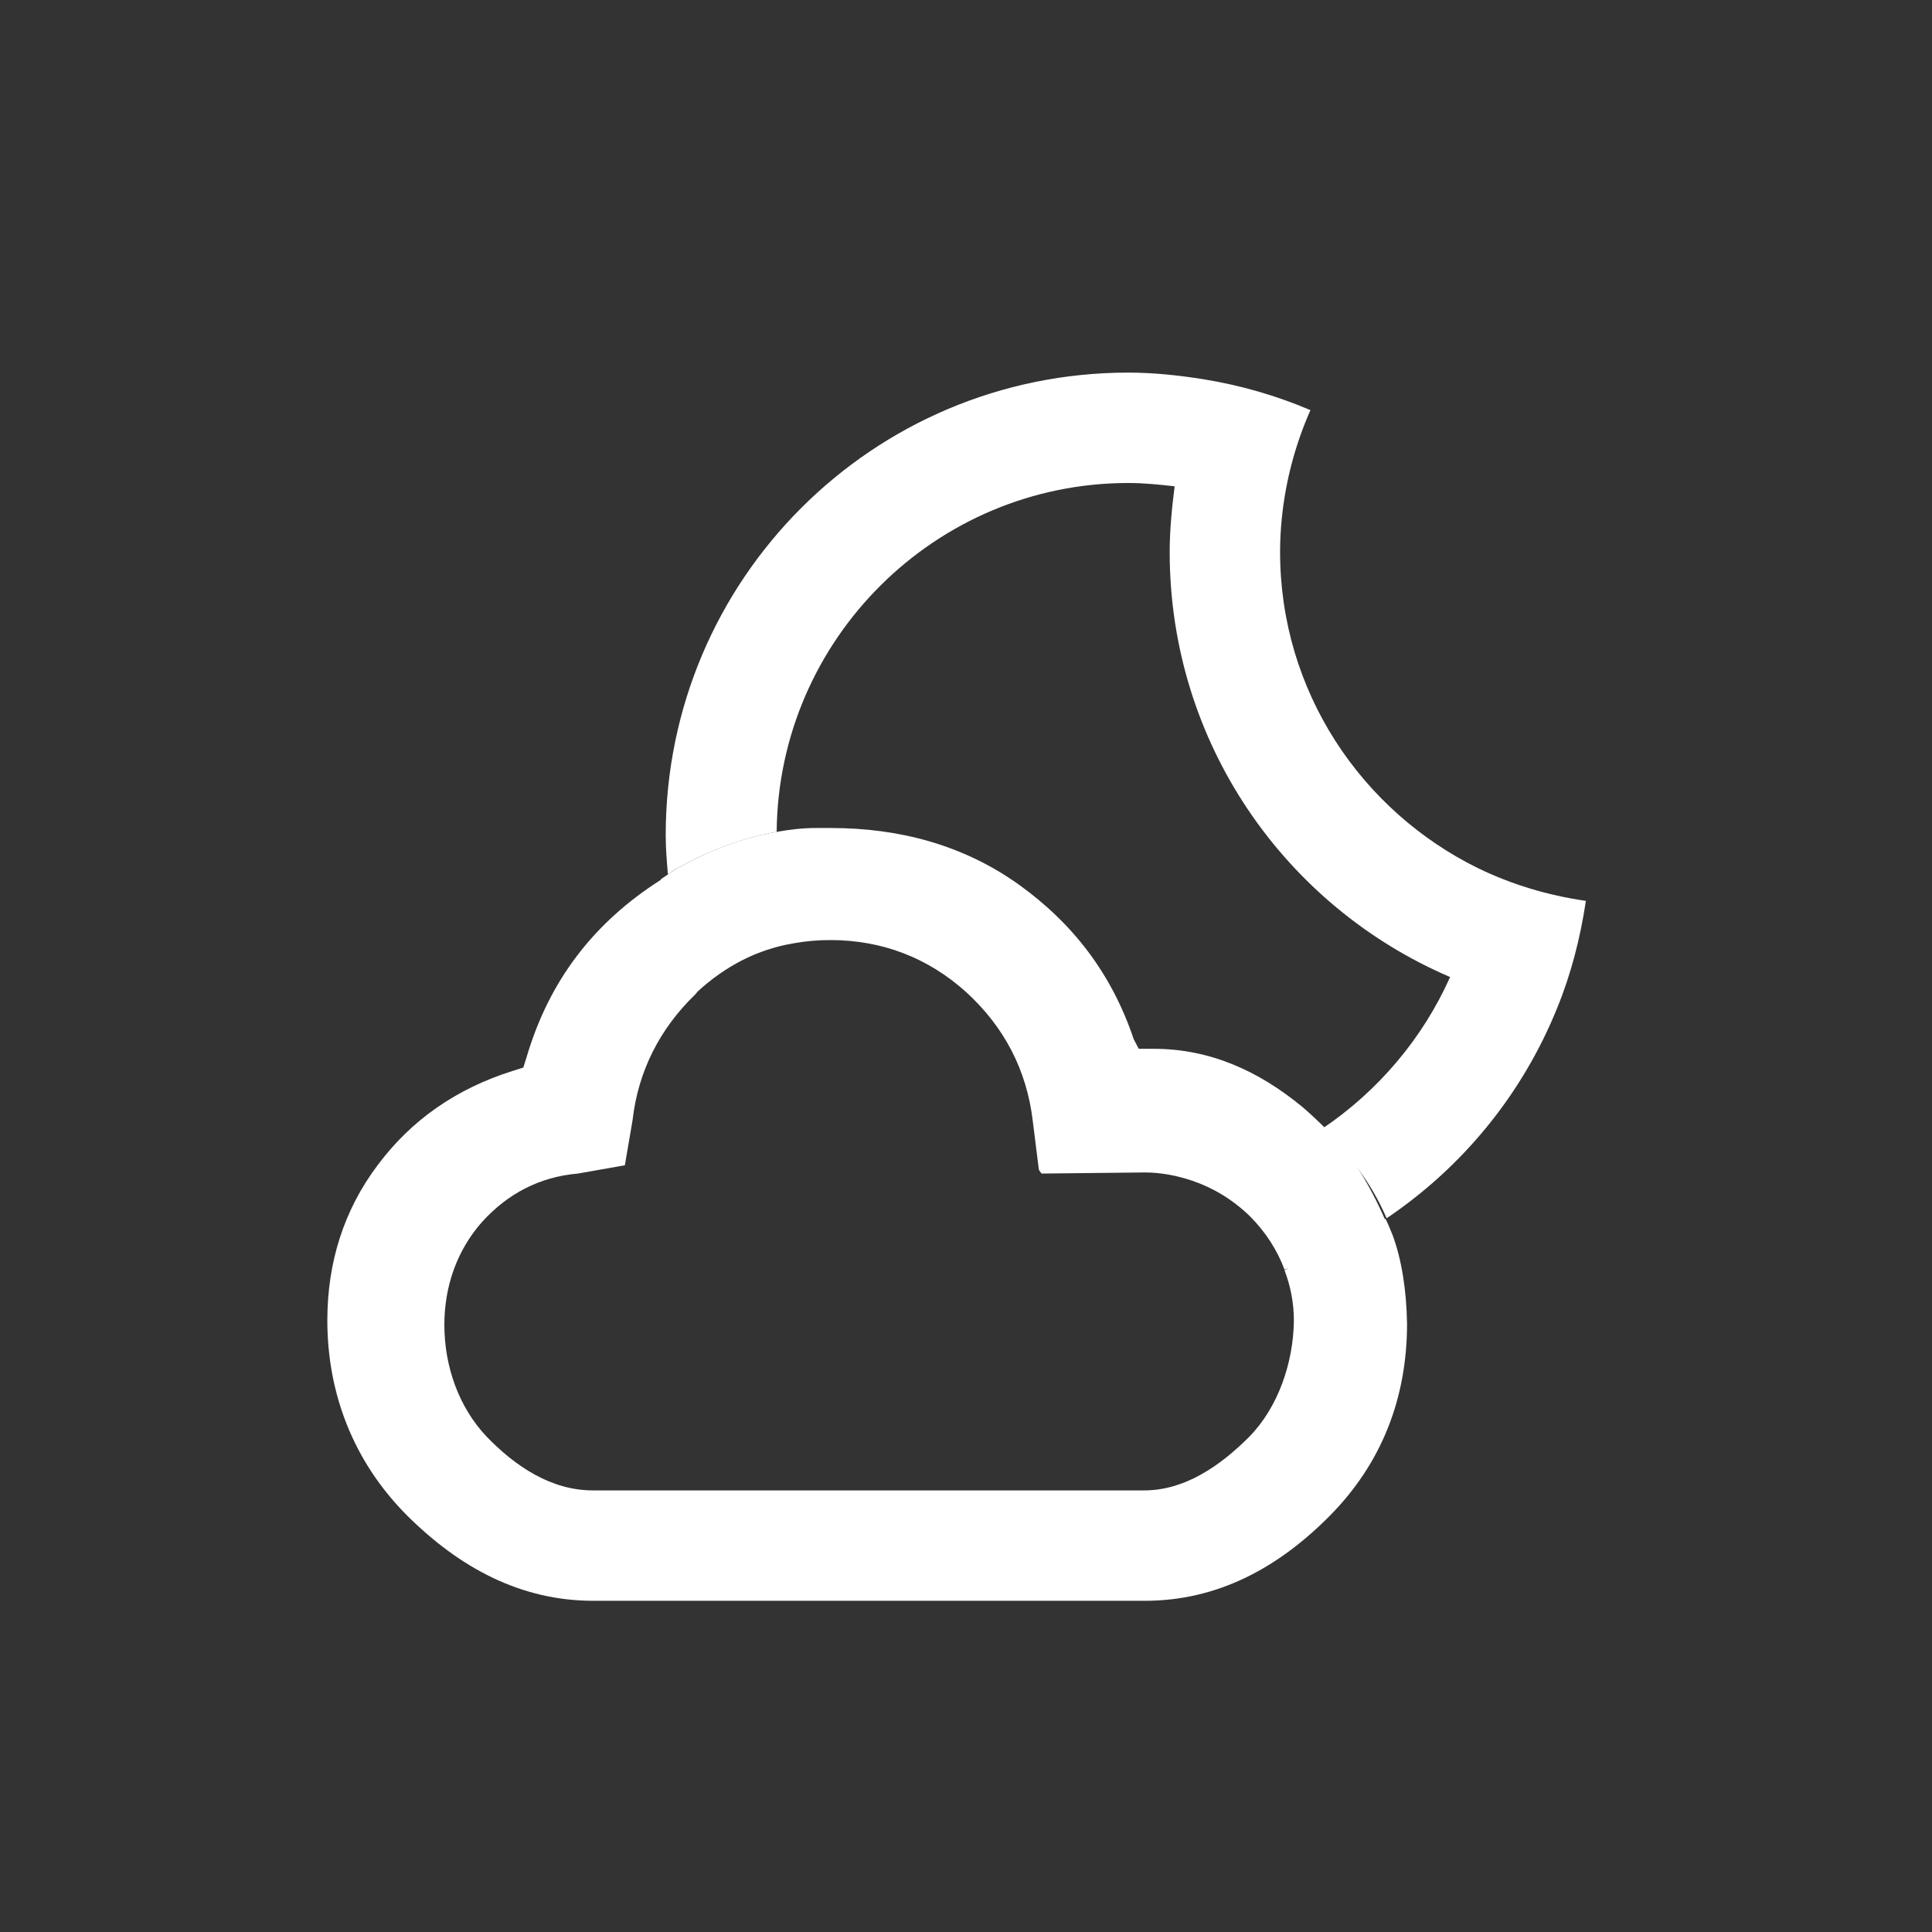
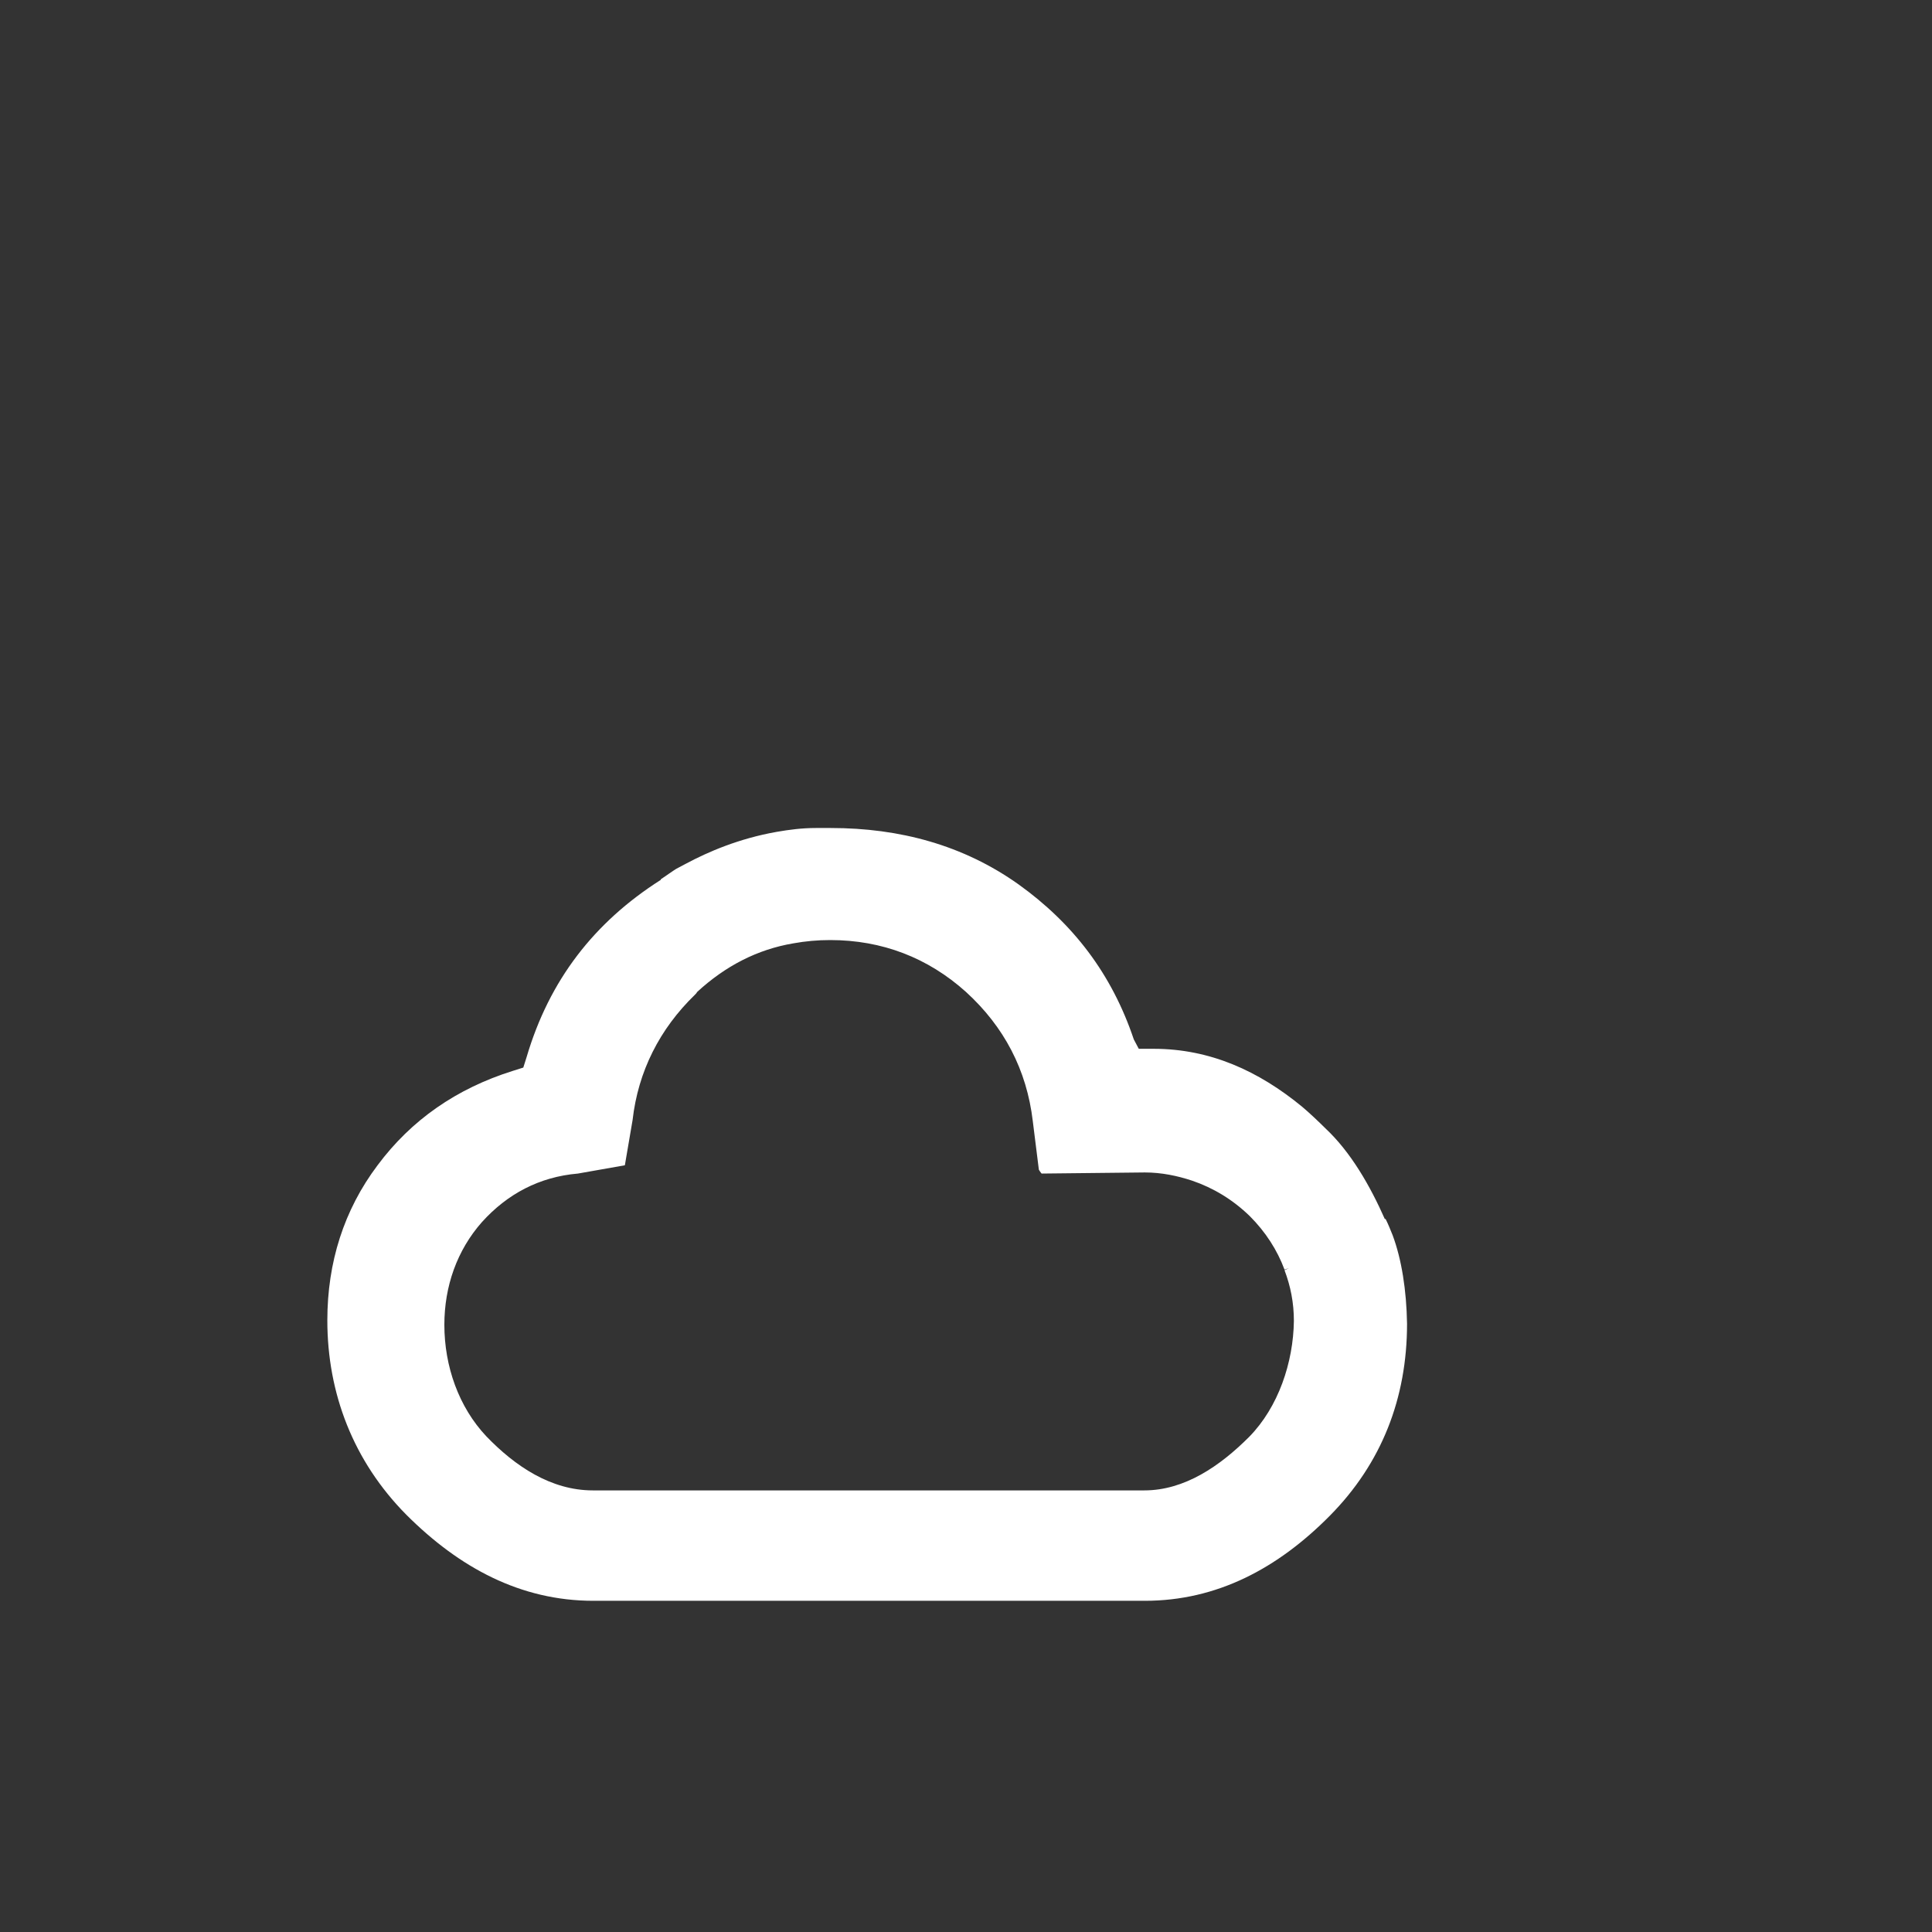
<svg xmlns="http://www.w3.org/2000/svg" version="1.1" id="Layer_1" x="0px" y="0px" width="35px" height="35px" viewBox="0 0 35 35" style="enable-background:new 0 0 35 35;" xml:space="preserve">
  <rect x="0" y="0" width="35" height="35" fill="#333333" stroke="none" />
  <g>
    <path style="fill:none;" d="M15.05,15c1.26,0,2.4,0.36,3.4,1.06c0.99,0.7,1.7,1.58,2.09,2.77L20.62,19h0.27   c1.03,0,1.91,0.4,2.7,1.04c0.13,0.1,0.24,0.25,0.35,0.36c1.01-0.67,1.83-1.6,2.32-2.72c-2.99-1.28-5.08-4.23-5.08-7.69   c0-0.4,0.04-0.79,0.09-1.18C21,8.77,20.72,8.75,20.44,8.75c-3.5,0-6.34,2.83-6.37,6.32c0.22-0.04,0.46-0.07,0.71-0.07H15.05z" />
-     <path style="fill:#FFFFFF;" d="M26.78,15.73c-2.12-1.04-3.59-3.21-3.59-5.73c0-0.2,0.01-0.4,0.03-0.6c0.07-0.7,0.25-1.36,0.52-1.97   c-0.61-0.26-1.26-0.45-1.94-0.56c-0.44-0.07-0.9-0.12-1.36-0.12c-4.63,0-8.38,3.75-8.38,8.38c0,0.24,0.02,0.48,0.04,0.71   c0.05-0.03,0.09-0.07,0.15-0.1l0.17-0.09c0.41-0.22,0.98-0.46,1.65-0.58c0.03-3.49,2.88-6.32,6.37-6.32c0.29,0,0.57,0.03,0.84,0.06   C21.23,9.2,21.19,9.6,21.19,10c0,3.46,2.09,6.42,5.08,7.7c-0.5,1.12-1.31,2.07-2.32,2.75c0.49,0.46,0.89,0.97,1.17,1.62   c1.38-0.93,2.46-2.25,3.09-3.81c0.25-0.61,0.42-1.27,0.52-1.94C28.03,16.22,27.38,16.02,26.78,15.73z" />
    <path style="fill:#FFFFFF;" d="M25.23,22.38c-0.04-0.1-0.08-0.2-0.13-0.3c0,0-0.01,0-0.01,0.01c-0.27-0.61-0.62-1.22-1.08-1.65   c-0.11-0.11-0.3-0.29-0.42-0.39C22.8,19.4,21.92,19,20.9,19h-0.27l-0.09-0.17c-0.4-1.19-1.1-2.1-2.09-2.81   C17.45,15.31,16.3,15,15.05,15h-0.27c-0.25,0-0.48,0.03-0.71,0.07c0,0.02,0,0.04,0,0.06c0-0.02,0-0.04,0-0.06   c-0.68,0.12-1.24,0.36-1.65,0.58l-0.17,0.09c-0.05,0.03-0.22,0.15-0.28,0.19c0,0,0,0.01,0,0.01c-1.21,0.77-2.02,1.82-2.43,3.21   l-0.06,0.19L9.29,19.4c-1.02,0.32-1.84,0.89-2.45,1.71c-0.61,0.81-0.91,1.76-0.91,2.81c0,1.32,0.47,2.55,1.43,3.52   C8.32,28.4,9.43,29,10.75,29h9.99c1.31,0,2.41-0.59,3.35-1.54c0.94-0.95,1.4-2.13,1.4-3.48C25.48,23.37,25.39,22.81,25.23,22.38z    M22.63,26.03C22.1,26.56,21.46,27,20.73,27h-9.99c-0.76,0-1.41-0.44-1.93-0.98C8.31,25.49,8.05,24.75,8.05,24   c0-0.7,0.23-1.35,0.68-1.86c0.46-0.51,1.04-0.82,1.74-0.88l0.85-0.15l0.14-0.82c0.1-0.88,0.49-1.65,1.13-2.27c0,0,0-0.01,0-0.01   c0,0,0,0.01,0,0.01c0.02-0.02,0.03-0.03,0.04-0.05c0.51-0.47,1.09-0.77,1.74-0.88c0.22-0.04,0.44-0.06,0.67-0.06   c0.94,0,1.77,0.32,2.46,0.94c0.69,0.63,1.1,1.41,1.21,2.34l0.11,0.88c0.03,0.05,0.05,0.07,0.05,0.07l1.87-0.02   c0.3,0,0.59,0.06,0.86,0.15c0.38,0.13,0.73,0.34,1.04,0.64c0.29,0.29,0.5,0.62,0.63,0.97c0.03-0.01,0.06-0.02,0.09-0.03   c-0.03,0.01-0.06,0.03-0.09,0.04c0.11,0.29,0.17,0.59,0.17,0.92C23.43,24.68,23.16,25.49,22.63,26.03z" />
  </g>
</svg>